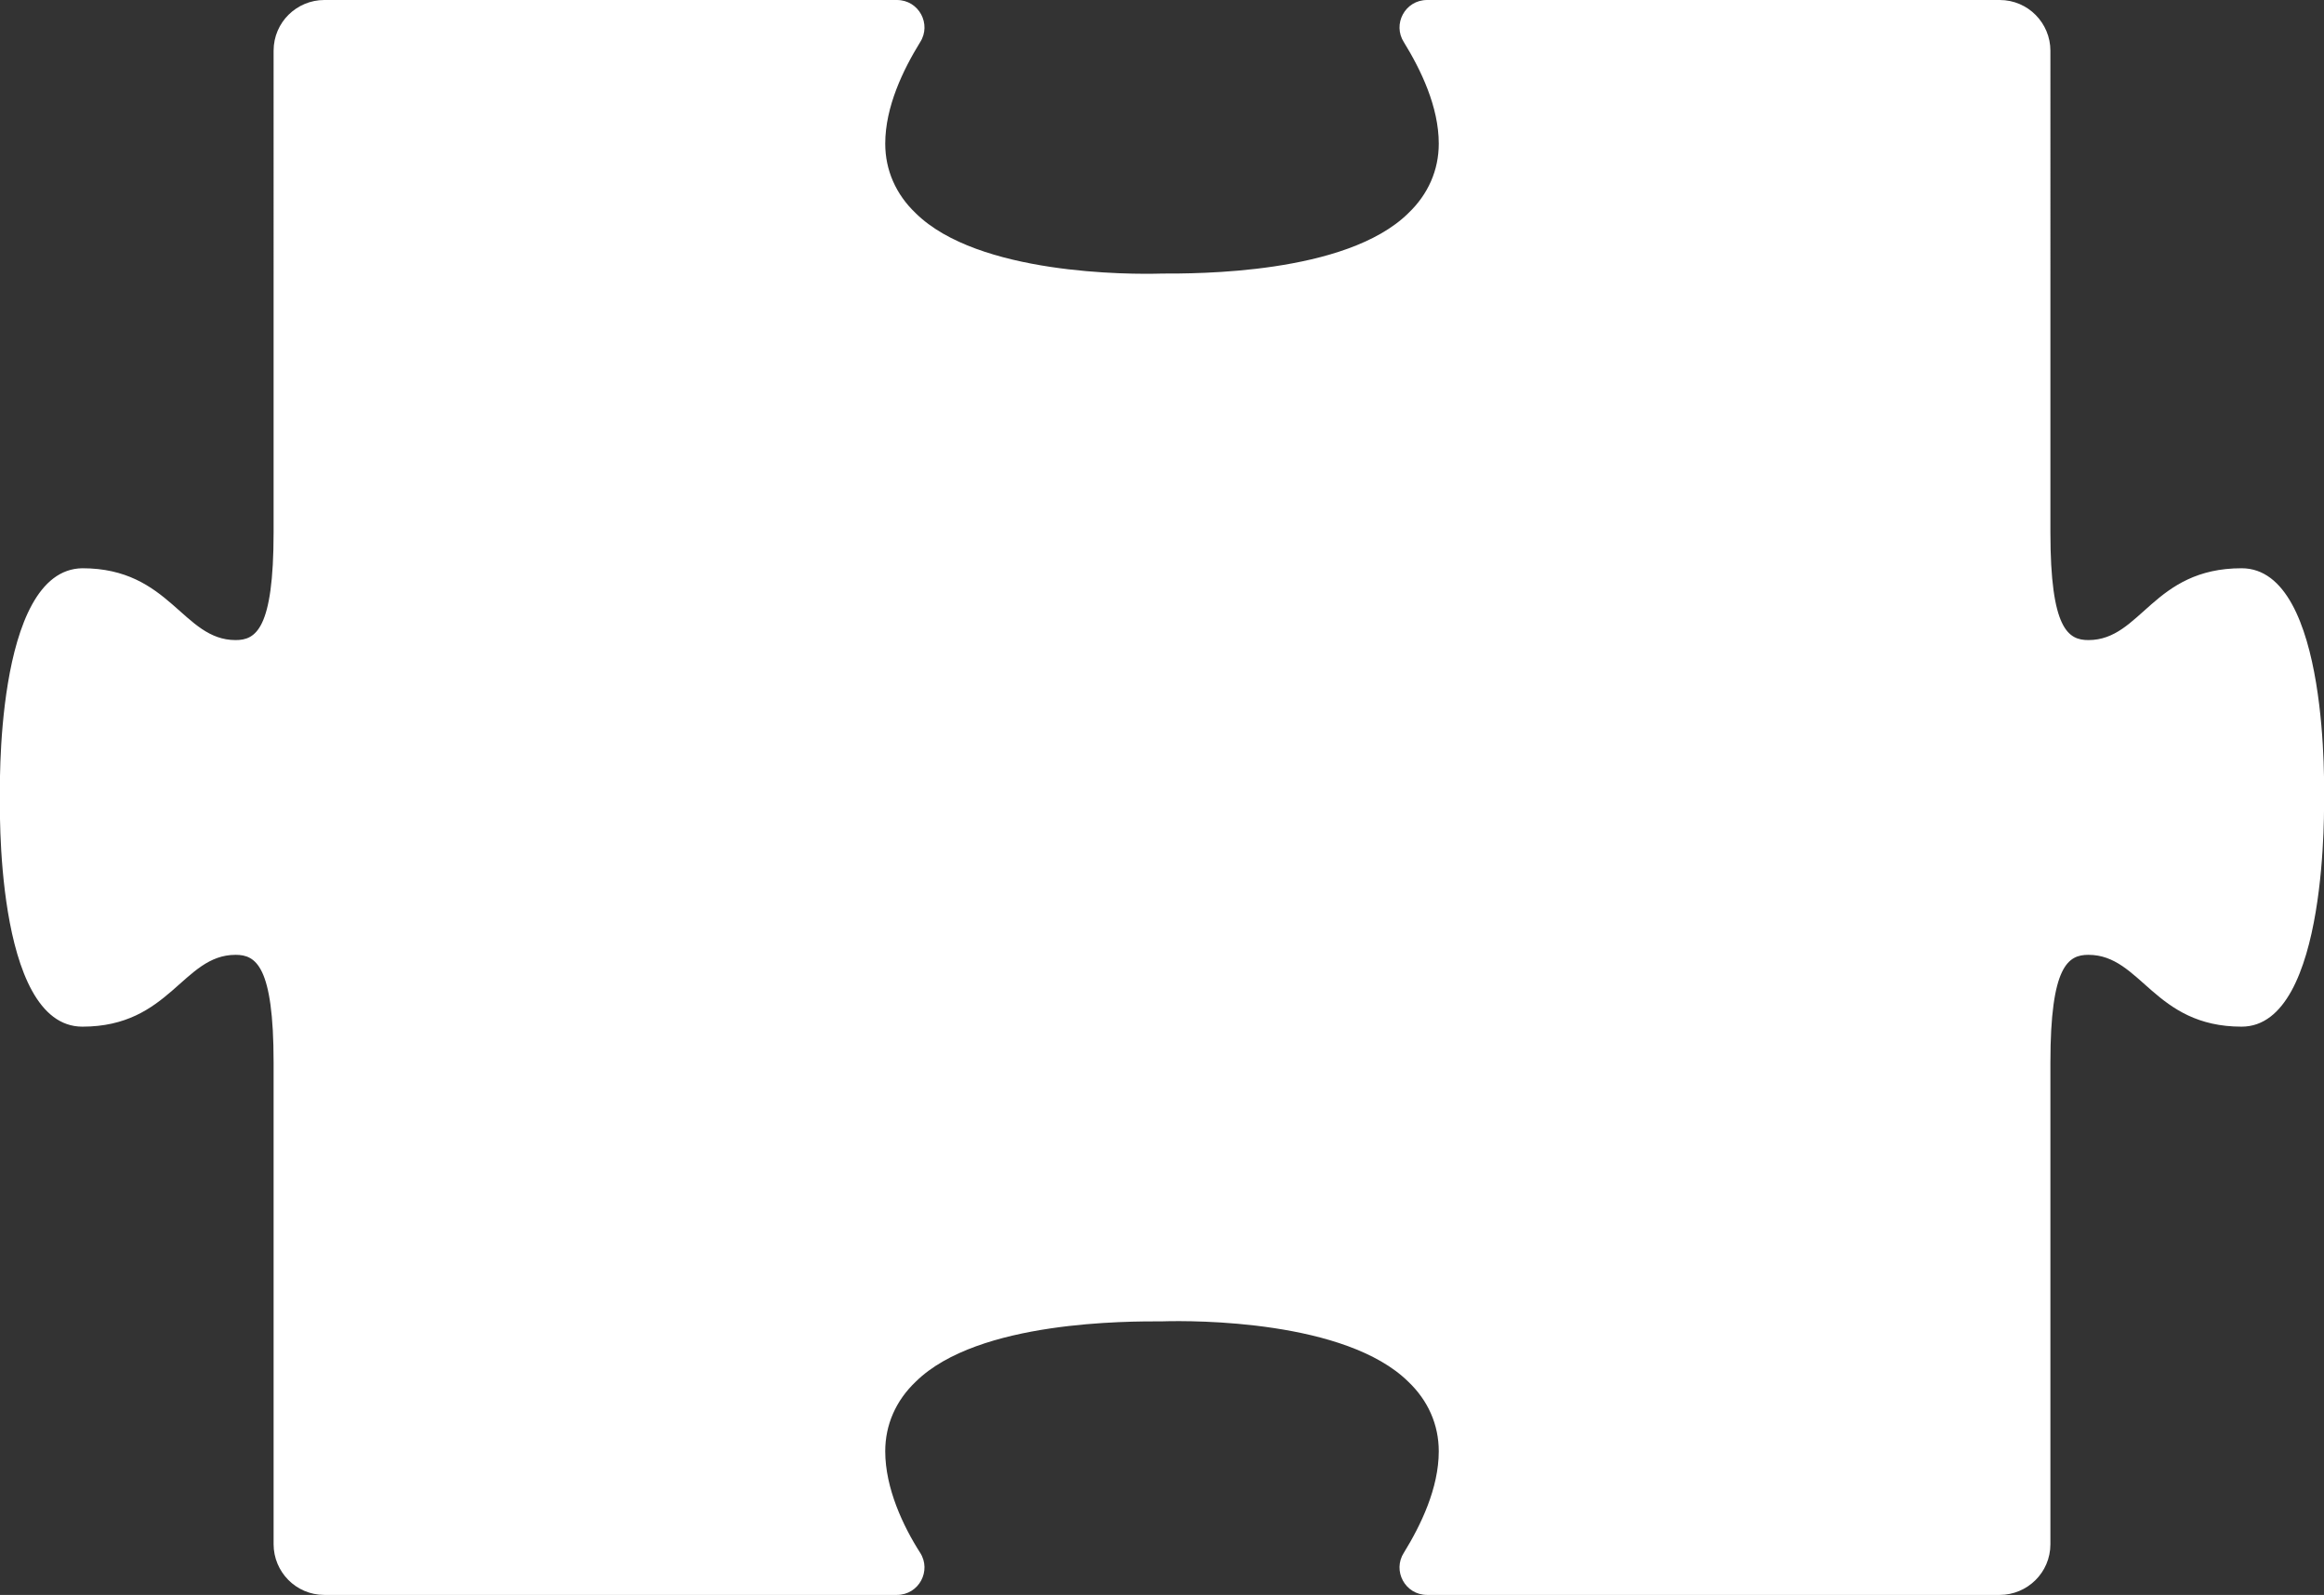
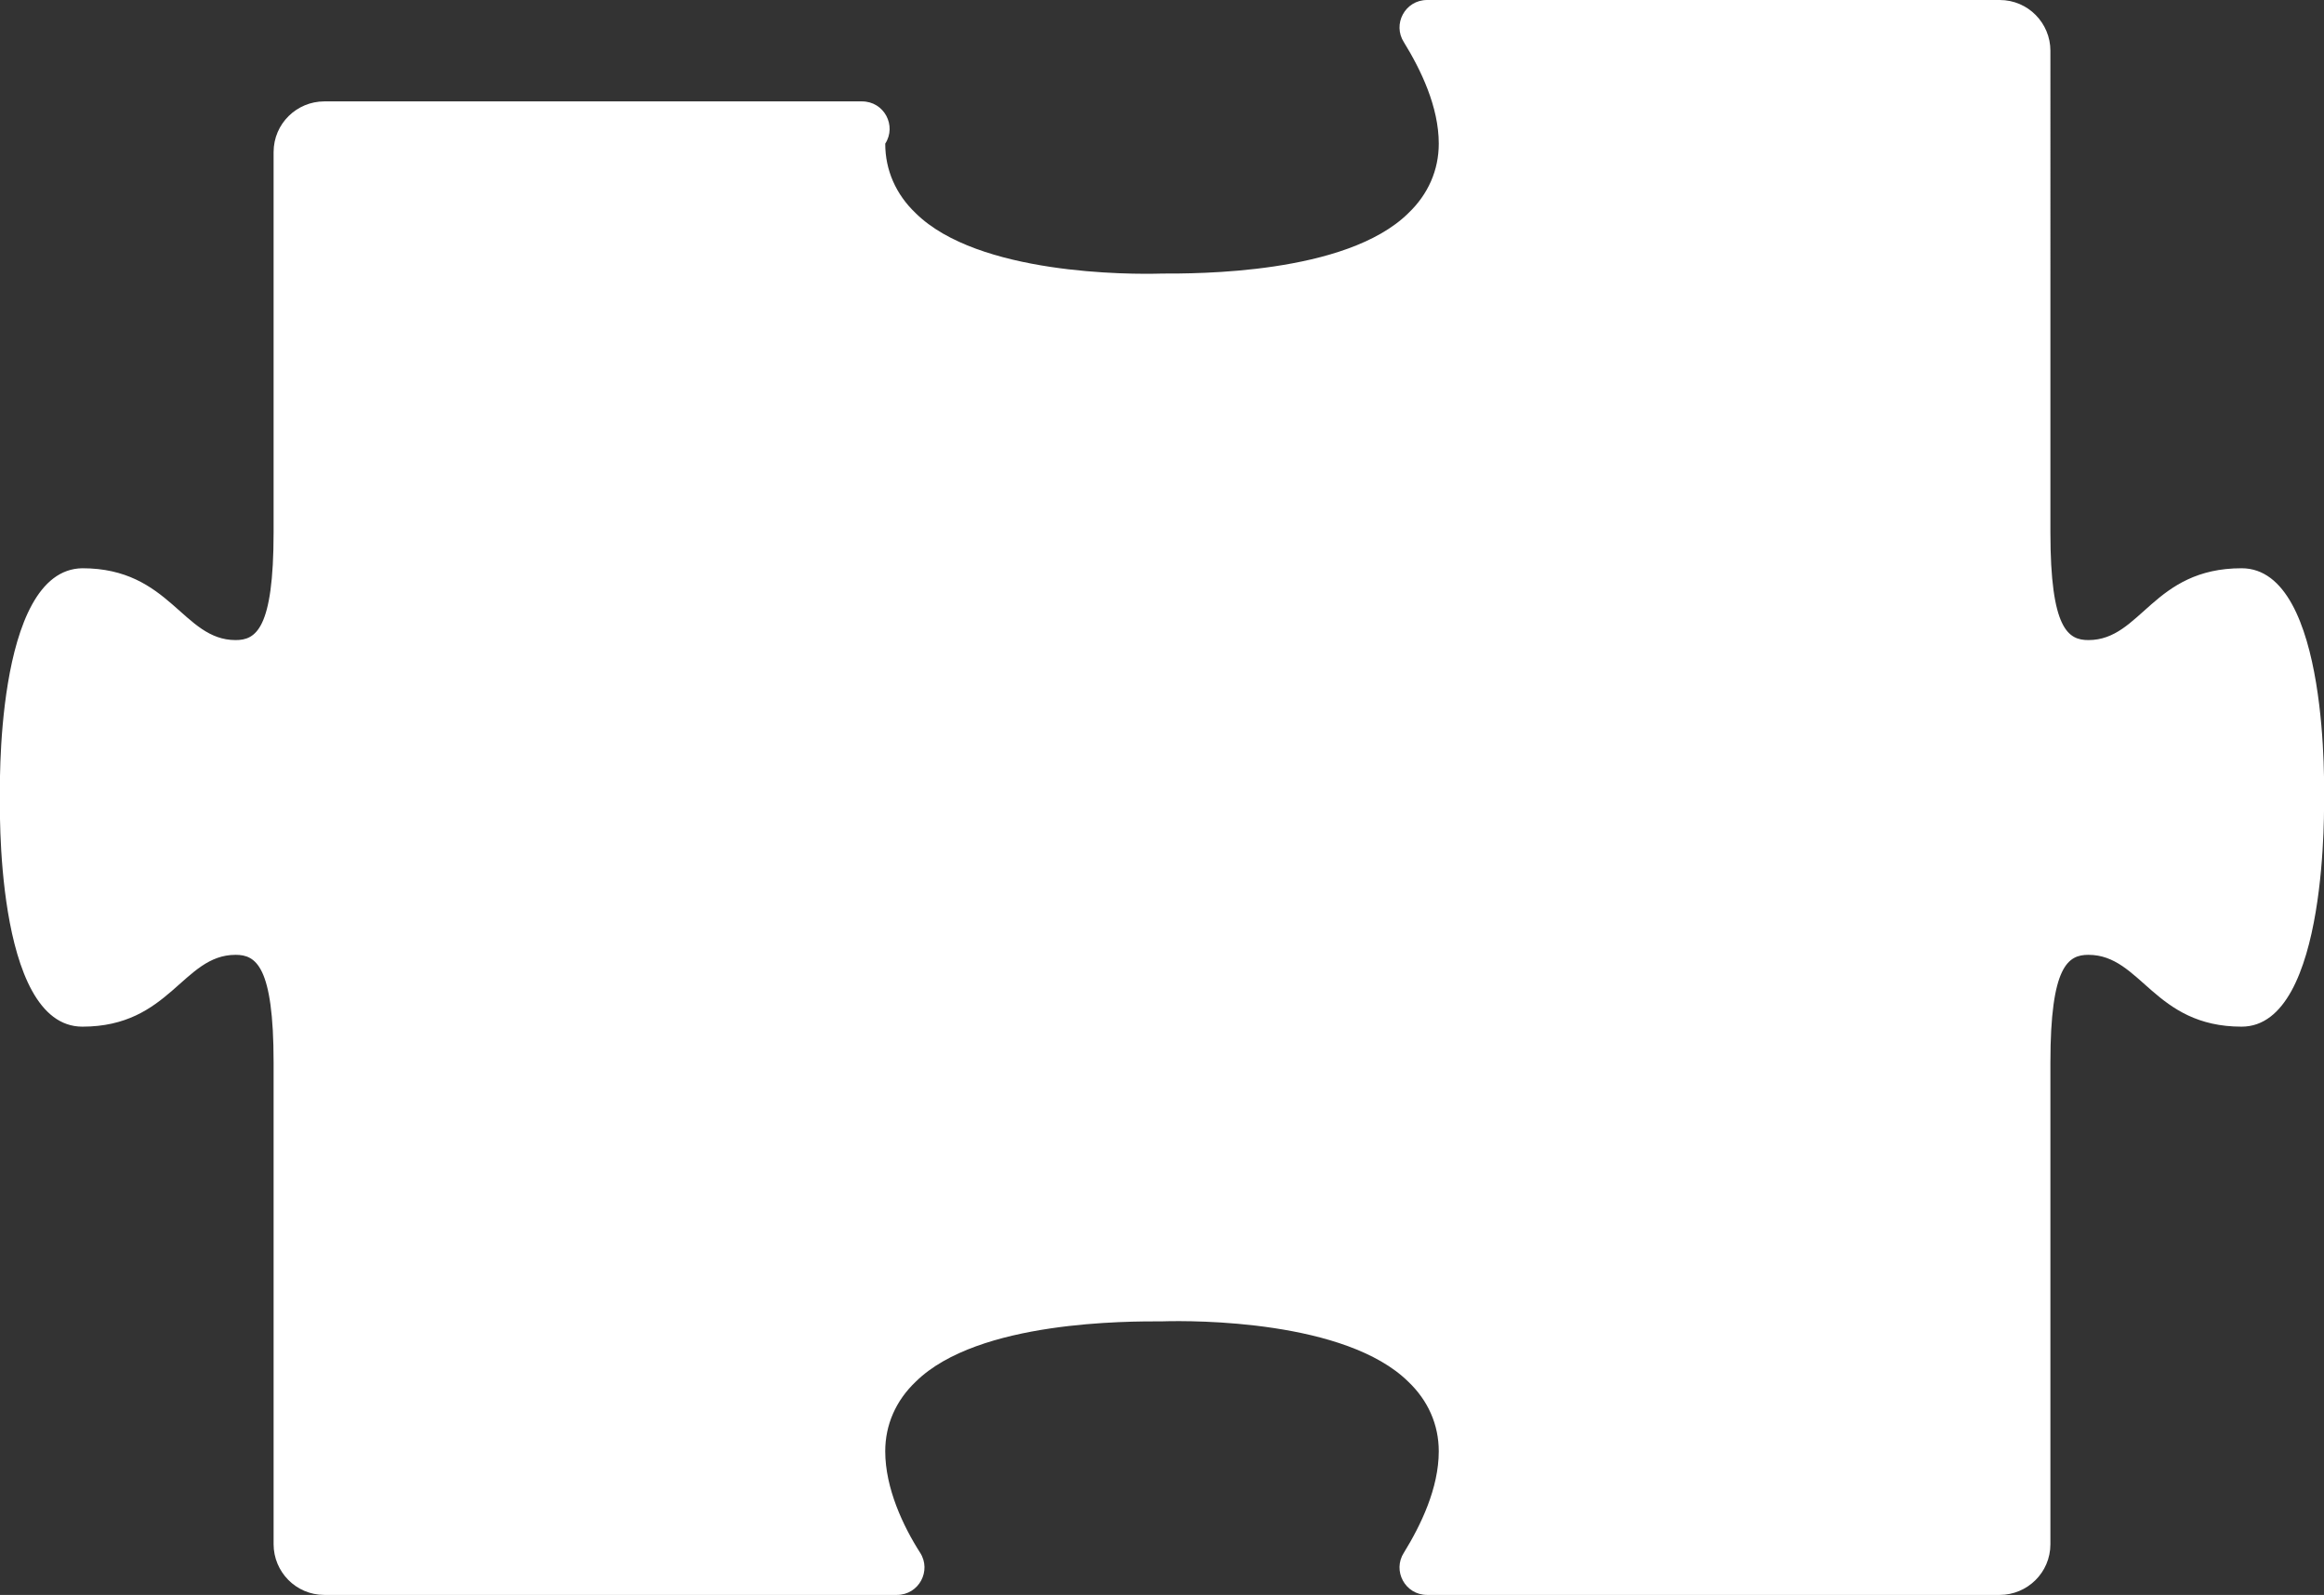
<svg xmlns="http://www.w3.org/2000/svg" id="Layer_1" x="0px" y="0px" viewBox="0 0 220 151" style="enable-background:new 0 0 220 151;" xml:space="preserve">
  <rect x="0" y="0" width="220" height="151" fill="#333333" stroke="none" />
  <style type="text/css"> .st0{fill:#FFFFFF;} </style>
  <g id="Layer_3">
-     <path class="st0" d="M25.9,50.4c0,9.2-1.7,10.2-3.6,10.2c-5,0-6.2-6.8-14.5-6.8C-0.6,53.9,0,75.5,0,75.5s-0.6,21.7,7.8,21.7 c8.3,0,9.5-6.8,14.5-6.8c1.9,0,3.6,1,3.6,10.2v45.6c0,2.6,2.1,4.8,4.8,4.8h2.1h8.4h43.6c0,0,0,0,0.1,0c2.1,0,3.3-2.3,2.2-4 c-1.6-2.5-3.3-6.1-3.3-9.6c0-2.5,1-4.8,2.9-6.6c5.9-5.8,20.2-5.7,23.3-5.7c3.1-0.1,17.4-0.1,23.3,5.7c1.9,1.8,2.9,4.1,2.9,6.6 c0,3.5-1.7,7-3.3,9.6c-1.1,1.7,0.1,4,2.2,4c0,0,0,0,0.1,0h43.6h10.5l0,0c2.6,0,4.8-2.1,4.8-4.8v-45.6c0-9.2,1.7-10.2,3.6-10.2 c5,0,6.2,6.8,14.5,6.8s7.8-21.7,7.8-21.7s0.6-21.7-7.8-21.7s-9.5,6.8-14.5,6.8c-1.9,0-3.6-1-3.6-10.2V4.8c0-2.6-2.1-4.8-4.8-4.8 l0,0h-10.5h-43.6c0,0,0,0-0.1,0c-2.1,0-3.3,2.3-2.2,4c1.6,2.6,3.3,6.1,3.3,9.6c0,2.5-1,4.8-2.9,6.6c-5.9,5.8-20.2,5.7-23.3,5.7 c-3.1,0.1-17.4,0.1-23.3-5.7c-1.9-1.8-2.9-4.1-2.9-6.6c0-3.5,1.7-7,3.3-9.6c1.1-1.7-0.1-4-2.2-4c0,0,0,0-0.1,0H41.2h-8.4h-2.1 c-2.6,0-4.8,2.1-4.8,4.8C25.9,4.8,25.9,50.4,25.9,50.4z" />
+     <path class="st0" d="M25.9,50.4c0,9.2-1.7,10.2-3.6,10.2c-5,0-6.2-6.8-14.5-6.8C-0.6,53.9,0,75.5,0,75.5s-0.6,21.7,7.8,21.7 c8.3,0,9.5-6.8,14.5-6.8c1.9,0,3.6,1,3.6,10.2v45.6c0,2.6,2.1,4.8,4.8,4.8h2.1h8.4h43.6c0,0,0,0,0.1,0c2.1,0,3.3-2.3,2.2-4 c-1.6-2.5-3.3-6.1-3.3-9.6c0-2.5,1-4.8,2.9-6.6c5.9-5.8,20.2-5.7,23.3-5.7c3.1-0.1,17.4-0.1,23.3,5.7c1.9,1.8,2.9,4.1,2.9,6.6 c0,3.5-1.7,7-3.3,9.6c-1.1,1.7,0.1,4,2.2,4c0,0,0,0,0.1,0h43.6h10.5l0,0c2.6,0,4.8-2.1,4.8-4.8v-45.6c0-9.2,1.7-10.2,3.6-10.2 c5,0,6.2,6.8,14.5,6.8s7.8-21.7,7.8-21.7s0.6-21.7-7.8-21.7s-9.5,6.8-14.5,6.8c-1.9,0-3.6-1-3.6-10.2V4.8c0-2.6-2.1-4.8-4.8-4.8 l0,0h-10.5h-43.6c0,0,0,0-0.1,0c-2.1,0-3.3,2.3-2.2,4c1.6,2.6,3.3,6.1,3.3,9.6c0,2.5-1,4.8-2.9,6.6c-5.9,5.8-20.2,5.7-23.3,5.7 c-3.1,0.1-17.4,0.1-23.3-5.7c-1.9-1.8-2.9-4.1-2.9-6.6c1.1-1.7-0.1-4-2.2-4c0,0,0,0-0.1,0H41.2h-8.4h-2.1 c-2.6,0-4.8,2.1-4.8,4.8C25.9,4.8,25.9,50.4,25.9,50.4z" />
  </g>
</svg>